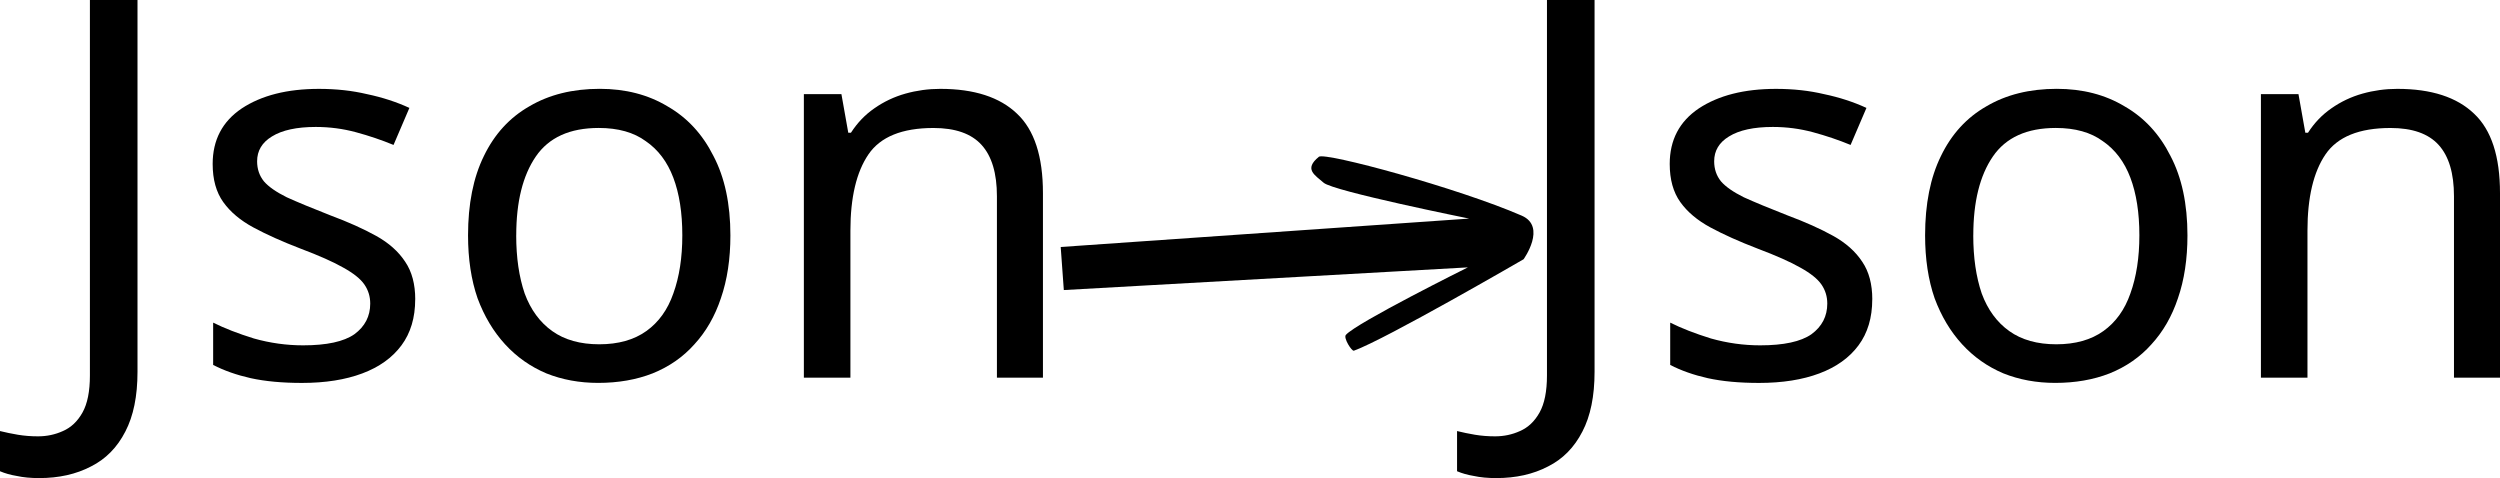
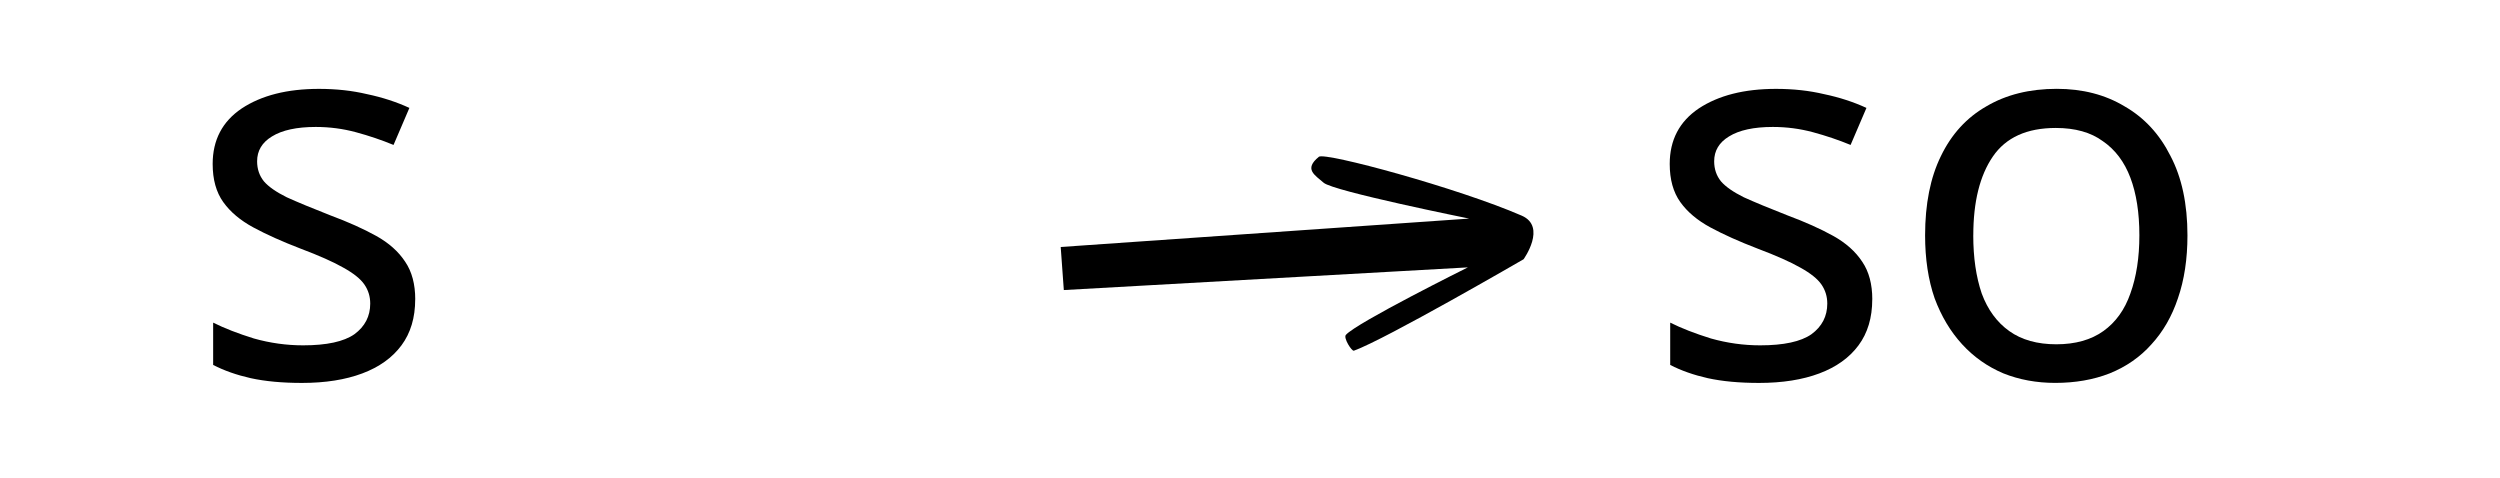
<svg xmlns="http://www.w3.org/2000/svg" xmlns:ns1="http://www.inkscape.org/namespaces/inkscape" xmlns:ns2="http://sodipodi.sourceforge.net/DTD/sodipodi-0.dtd" width="66.703mm" height="12.756mm" viewBox="0 0 66.703 12.756" version="1.1" id="svg5" ns1:version="1.2.1 (9c6d41e, 2022-07-14)" ns2:docname="logo.svg" ns1:dataloss="true">
  <ns2:namedview id="namedview7" pagecolor="#ffffff" bordercolor="#000000" borderopacity="0.25" ns1:showpageshadow="2" ns1:pageopacity="0.0" ns1:pagecheckerboard="0" ns1:deskcolor="#d1d1d1" ns1:document-units="mm" showgrid="false" ns1:zoom="1.5806884" ns1:cx="255.26852" ns1:cy="439.36553" ns1:window-width="1728" ns1:window-height="981" ns1:window-x="0" ns1:window-y="38" ns1:window-maximized="0" ns1:current-layer="layer1" />
  <defs id="defs2" />
  <g ns1:label="Layer 1" ns1:groupmode="layer" id="layer1" transform="translate(-46.727,-106.08)">
    <g id="g1092">
      <g aria-label="Json   Json" id="text242" style="font-size:14.111px;font-family:'Noto Sans Kayah Li';-inkscape-font-specification:'Noto Sans Kayah Li';letter-spacing:0px;word-spacing:0px;white-space:pre;inline-size:77.203;display:inline;fill-rule:evenodd;stroke-width:5;paint-order:stroke markers fill">
-         <path d="m 47.772,118.836 q -0.339,0 -0.593,-0.056 -0.254,-0.042 -0.452,-0.127 v -1.072 q 0.226,0.056 0.48,0.099 0.254,0.042 0.536,0.042 0.353,0 0.663,-0.141 0.325,-0.141 0.522,-0.494 0.198,-0.353 0.198,-0.988 v -10.019 h 1.27 v 9.92 q 0,0.974 -0.325,1.595 -0.325,0.635 -0.917,0.931 -0.593,0.31 -1.383,0.31 z" style="font-family:'Noto Sans Phoenician';-inkscape-font-specification:'Noto Sans Phoenician'" id="path1094" />
        <path d="m 57.805,114.067 q 0,0.734 -0.367,1.228 -0.367,0.494 -1.044,0.748 -0.677,0.254 -1.609,0.254 -0.79,0 -1.369,-0.127 -0.564,-0.127 -1.002,-0.353 v -1.129 q 0.452,0.226 1.087,0.423 0.649,0.183 1.312,0.183 0.945,0 1.369,-0.296 0.423,-0.31 0.423,-0.818 0,-0.282 -0.155,-0.508 -0.155,-0.226 -0.564,-0.452 -0.395,-0.226 -1.143,-0.508 -0.734,-0.282 -1.256,-0.564 -0.522,-0.282 -0.804,-0.677 -0.282,-0.395 -0.282,-1.016 0,-0.96 0.776,-1.482 0.79,-0.522 2.06,-0.522 0.691,0 1.284,0.141 0.607,0.127 1.129,0.367 l -0.423,0.988 q -0.48,-0.198 -1.002,-0.339 -0.522,-0.141 -1.072,-0.141 -0.762,0 -1.171,0.254 -0.395,0.24 -0.395,0.663 0,0.31 0.183,0.536 0.183,0.212 0.607,0.423 0.437,0.198 1.157,0.48 0.72,0.268 1.228,0.55 0.508,0.282 0.776,0.691 0.268,0.395 0.268,1.002 z" style="font-family:'Noto Sans Phoenician';-inkscape-font-specification:'Noto Sans Phoenician'" id="path1096" />
-         <path d="m 66.215,112.359 q 0,0.945 -0.254,1.679 -0.24,0.72 -0.706,1.228 -0.452,0.508 -1.115,0.776 -0.649,0.254 -1.453,0.254 -0.748,0 -1.383,-0.254 -0.635,-0.268 -1.101,-0.776 -0.466,-0.508 -0.734,-1.228 -0.254,-0.734 -0.254,-1.679 0,-1.256 0.423,-2.117 0.423,-0.875 1.214,-1.326 0.79,-0.466 1.877,-0.466 1.03,0 1.806,0.466 0.79,0.452 1.228,1.326 0.452,0.861 0.452,2.117 z m -5.715,0 q 0,0.889 0.226,1.552 0.24,0.649 0.734,1.002 0.494,0.353 1.256,0.353 0.762,0 1.256,-0.353 0.494,-0.353 0.72,-1.002 0.24,-0.663 0.24,-1.552 0,-0.903 -0.24,-1.538 -0.24,-0.635 -0.734,-0.974 -0.48,-0.353 -1.256,-0.353 -1.157,0 -1.679,0.762 -0.522,0.762 -0.522,2.103 z" style="font-family:'Noto Sans Phoenician';-inkscape-font-specification:'Noto Sans Phoenician'" id="path1098" />
-         <path d="m 71.817,108.451 q 1.355,0 2.046,0.663 0.691,0.649 0.691,2.117 v 4.925 h -1.228 v -4.84 q 0,-0.917 -0.409,-1.369 -0.409,-0.452 -1.284,-0.452 -1.256,0 -1.736,0.706 -0.48,0.706 -0.48,2.032 v 3.923 h -1.242 v -7.564 h 1.002 l 0.183,1.03 h 0.071 q 0.254,-0.395 0.621,-0.649 0.381,-0.268 0.833,-0.395 0.452,-0.127 0.931,-0.127 z" style="font-family:'Noto Sans Phoenician';-inkscape-font-specification:'Noto Sans Phoenician'" id="path1100" />
-         <path d="m 86.648,118.836 q -0.339,0 -0.593,-0.056 -0.254,-0.042 -0.452,-0.127 v -1.072 q 0.226,0.056 0.48,0.099 0.254,0.042 0.536,0.042 0.353,0 0.663,-0.141 0.325,-0.141 0.522,-0.494 0.198,-0.353 0.198,-0.988 v -10.019 h 1.27 v 9.92 q 0,0.974 -0.325,1.595 -0.325,0.635 -0.917,0.931 -0.593,0.31 -1.383,0.31 z" style="font-family:'Noto Sans Phoenician';-inkscape-font-specification:'Noto Sans Phoenician'" id="path1102" />
        <path d="m 96.681,114.067 q 0,0.734 -0.367,1.228 -0.367,0.494 -1.044,0.748 -0.677,0.254 -1.609,0.254 -0.79,0 -1.369,-0.127 -0.564,-0.127 -1.002,-0.353 v -1.129 q 0.452,0.226 1.087,0.423 0.649,0.183 1.312,0.183 0.945,0 1.369,-0.296 0.423,-0.31 0.423,-0.818 0,-0.282 -0.155,-0.508 -0.155,-0.226 -0.564,-0.452 -0.395,-0.226 -1.143,-0.508 -0.734,-0.282 -1.256,-0.564 -0.522,-0.282 -0.804,-0.677 -0.282,-0.395 -0.282,-1.016 0,-0.96 0.776,-1.482 0.79,-0.522 2.06,-0.522 0.691,0 1.284,0.141 0.607,0.127 1.129,0.367 l -0.423,0.988 q -0.48,-0.198 -1.002,-0.339 -0.522,-0.141 -1.072,-0.141 -0.762,0 -1.171,0.254 -0.395,0.24 -0.395,0.663 0,0.31 0.183,0.536 0.183,0.212 0.607,0.423 0.437,0.198 1.157,0.48 0.72,0.268 1.228,0.55 0.508,0.282 0.776,0.691 0.268,0.395 0.268,1.002 z" style="font-family:'Noto Sans Phoenician';-inkscape-font-specification:'Noto Sans Phoenician'" id="path1104" />
        <path d="m 105.091,112.359 q 0,0.945 -0.254,1.679 -0.24,0.72 -0.706,1.228 -0.452,0.508 -1.115,0.776 -0.649,0.254 -1.453,0.254 -0.748,0 -1.383,-0.254 -0.635,-0.268 -1.101,-0.776 -0.466,-0.508 -0.734,-1.228 -0.254,-0.734 -0.254,-1.679 0,-1.256 0.423,-2.117 0.423,-0.875 1.214,-1.326 0.79,-0.466 1.877,-0.466 1.03,0 1.806,0.466 0.79,0.452 1.228,1.326 0.452,0.861 0.452,2.117 z m -5.715,0 q 0,0.889 0.226,1.552 0.24,0.649 0.734,1.002 0.494,0.353 1.256,0.353 0.762,0 1.256,-0.353 0.494,-0.353 0.72,-1.002 0.24,-0.663 0.24,-1.552 0,-0.903 -0.24,-1.538 -0.24,-0.635 -0.734,-0.974 -0.48,-0.353 -1.256,-0.353 -1.157,0 -1.679,0.762 -0.522,0.762 -0.522,2.103 z" style="font-family:'Noto Sans Phoenician';-inkscape-font-specification:'Noto Sans Phoenician'" id="path1106" />
-         <path d="m 110.693,108.451 q 1.355,0 2.046,0.663 0.691,0.649 0.691,2.117 v 4.925 h -1.228 v -4.84 q 0,-0.917 -0.409,-1.369 -0.409,-0.452 -1.284,-0.452 -1.256,0 -1.736,0.706 -0.48,0.706 -0.48,2.032 v 3.923 h -1.242 v -7.564 h 1.002 l 0.183,1.03 h 0.071 q 0.254,-0.395 0.621,-0.649 0.381,-0.268 0.833,-0.395 0.452,-0.127 0.931,-0.127 z" style="font-family:'Noto Sans Phoenician';-inkscape-font-specification:'Noto Sans Phoenician'" id="path1108" />
      </g>
      <path style="fill:#000000;fill-rule:evenodd;stroke-width:8.832;paint-order:stroke markers fill" d="m 75.028,112.67 10.898,-0.758 c 0,0 -3.626,-0.731 -3.882,-0.956 -0.235,-0.206 -0.536,-0.361 -0.128,-0.693 0.161,-0.131 3.726,0.837 5.413,1.571 0.675,0.294 0.049,1.163 0.049,1.163 0,0 -3.675,2.132 -4.527,2.44 -0.057,0.021 -0.285,-0.34 -0.215,-0.421 0.279,-0.323 3.256,-1.802 3.256,-1.802 l -10.781,0.605 z" id="path878" ns2:nodetypes="ccssscssccc" ns1:transform-center-x="-0.025921099" ns1:transform-center-y="-0.52486594" />
    </g>
  </g>
</svg>